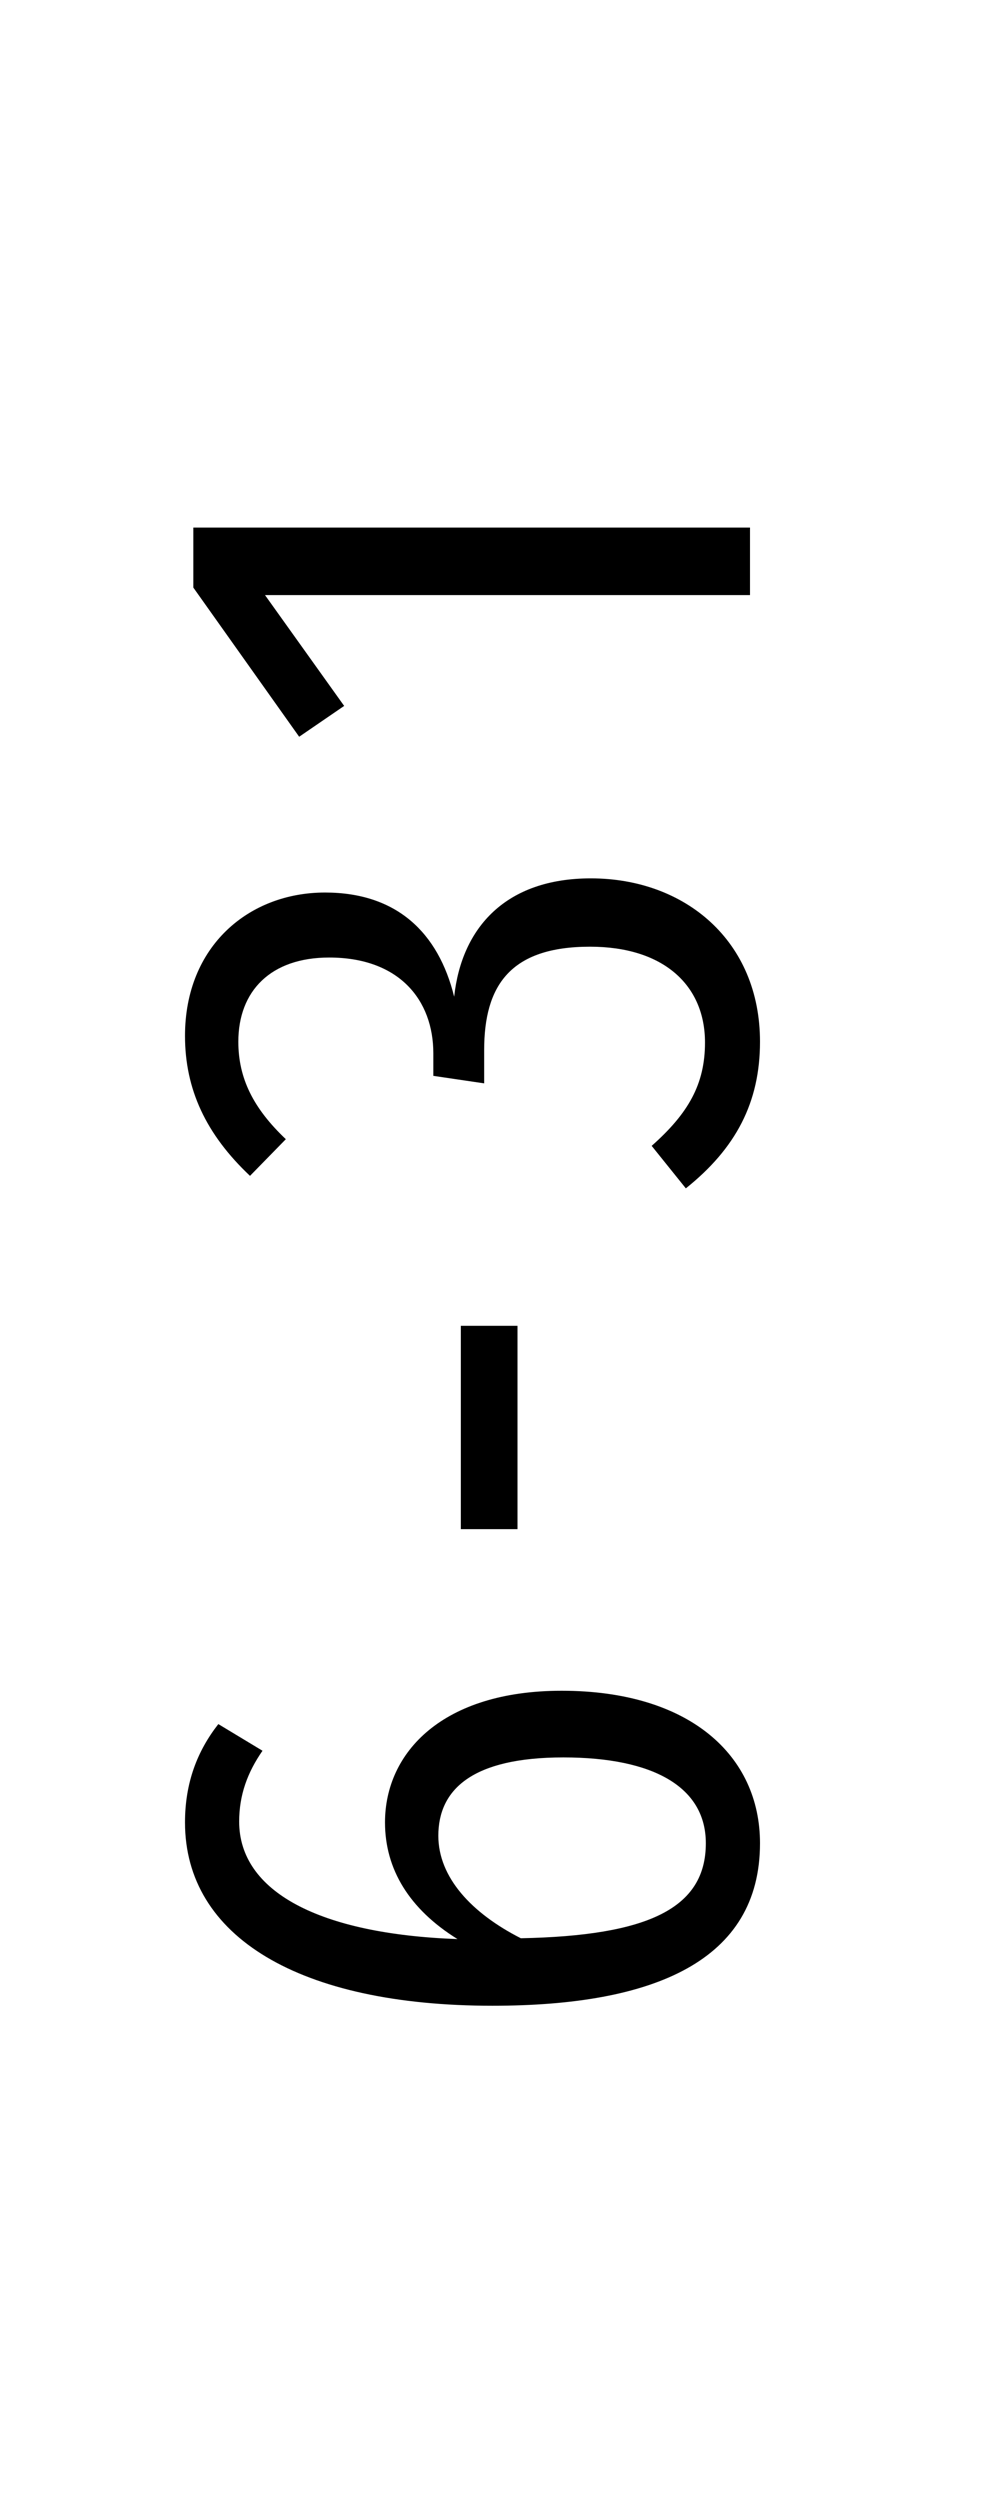
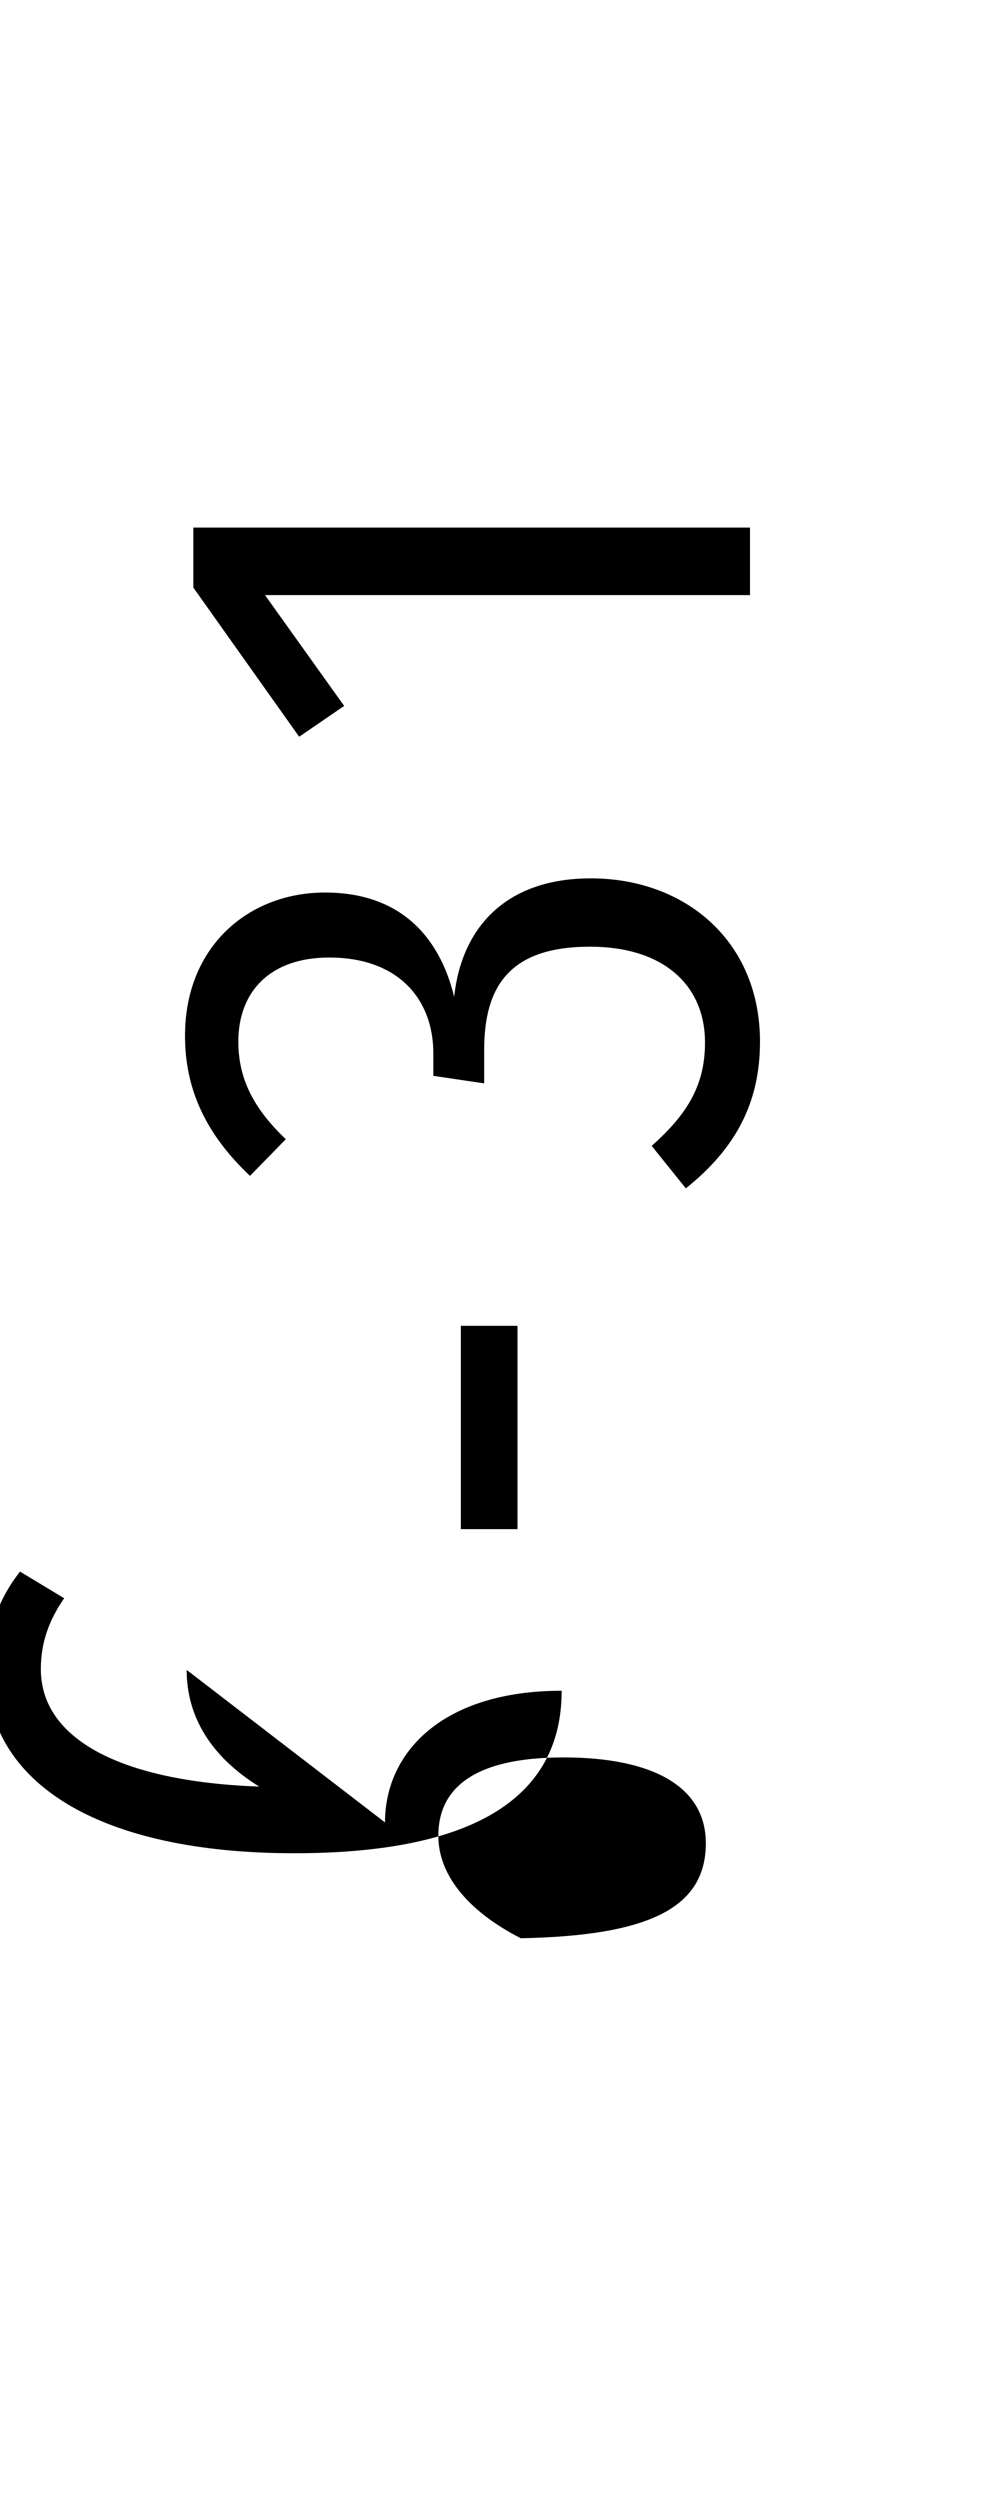
<svg xmlns="http://www.w3.org/2000/svg" version="1.1" x="0px" y="0px" enable-background="new 0 0 36 90" xml:space="preserve" viewBox="0 0 36 90">
  <g transform="rotate(-90),translate(-45,0)">
-     <path style="fill: black" d="M-20.607,13.86c2.52,0,4.74,2.07,4.74,6.36c0,4.62-2.34,7.14-5.49,7.14c-4.23,0-5.85-3.81-5.85-9.63c0-6.96,2.49-11.07,6.6-11.07c1.44,0,2.58,0.45,3.54,1.2l-0.96,1.59c-0.78-0.54-1.59-0.84-2.55-0.84c-2.52,0-4.05,2.88-4.23,7.86c1.08-1.74,2.52-2.61,4.2-2.61z  M-21.357,25.41c2.01,0,3.09-1.86,3.09-5.13c0-3.3-1.17-4.5-2.82-4.5c-1.5,0-2.79,1.2-3.69,2.97c0.09,4.59,1.08,6.66,3.42,6.66zM-10.049,18.63l0-2.04l7.32,0l0,2.04l-7.32,0zM7.709,6.66c3.24,0,5.16,2.31,5.16,5.04c0,2.58-1.44,4.08-3.75,4.65c2.49,0.27,4.26,1.86,4.26,4.92c0,3.39-2.25,6.09-5.88,6.09c-2.19,0-3.84-0.87-5.28-2.67l1.53-1.23c1.17,1.32,2.22,1.92,3.72,1.92c2.07,0,3.45-1.5,3.45-4.14c0-2.88-1.41-3.81-3.72-3.81l-1.2,0l0.27-1.83l0.81,0c1.92,0,3.45-1.23,3.45-3.75c0-2.1-1.2-3.27-3.03-3.27c-1.32,0-2.4,0.54-3.51,1.71l-1.32-1.29c1.5-1.59,3.12-2.34,5.04-2.34zM26.007,6.96l0,20.04l-2.43,0l0-17.46l-3.99,2.85l-1.11-1.62l5.37-3.81l2.16,0z" />
+     <path style="fill: black" d="M-20.607,13.86c2.52,0,4.74,2.07,4.74,6.36c-4.23,0-5.85-3.81-5.85-9.63c0-6.96,2.49-11.07,6.6-11.07c1.44,0,2.58,0.45,3.54,1.2l-0.96,1.59c-0.78-0.54-1.59-0.84-2.55-0.84c-2.52,0-4.05,2.88-4.23,7.86c1.08-1.74,2.52-2.61,4.2-2.61z  M-21.357,25.41c2.01,0,3.09-1.86,3.09-5.13c0-3.3-1.17-4.5-2.82-4.5c-1.5,0-2.79,1.2-3.69,2.97c0.09,4.59,1.08,6.66,3.42,6.66zM-10.049,18.63l0-2.04l7.32,0l0,2.04l-7.32,0zM7.709,6.66c3.24,0,5.16,2.31,5.16,5.04c0,2.58-1.44,4.08-3.75,4.65c2.49,0.27,4.26,1.86,4.26,4.92c0,3.39-2.25,6.09-5.88,6.09c-2.19,0-3.84-0.87-5.28-2.67l1.53-1.23c1.17,1.32,2.22,1.92,3.72,1.92c2.07,0,3.45-1.5,3.45-4.14c0-2.88-1.41-3.81-3.72-3.81l-1.2,0l0.27-1.83l0.81,0c1.92,0,3.45-1.23,3.45-3.75c0-2.1-1.2-3.27-3.03-3.27c-1.32,0-2.4,0.54-3.51,1.71l-1.32-1.29c1.5-1.59,3.12-2.34,5.04-2.34zM26.007,6.96l0,20.04l-2.43,0l0-17.46l-3.99,2.85l-1.11-1.62l5.37-3.81l2.16,0z" />
  </g>
</svg>